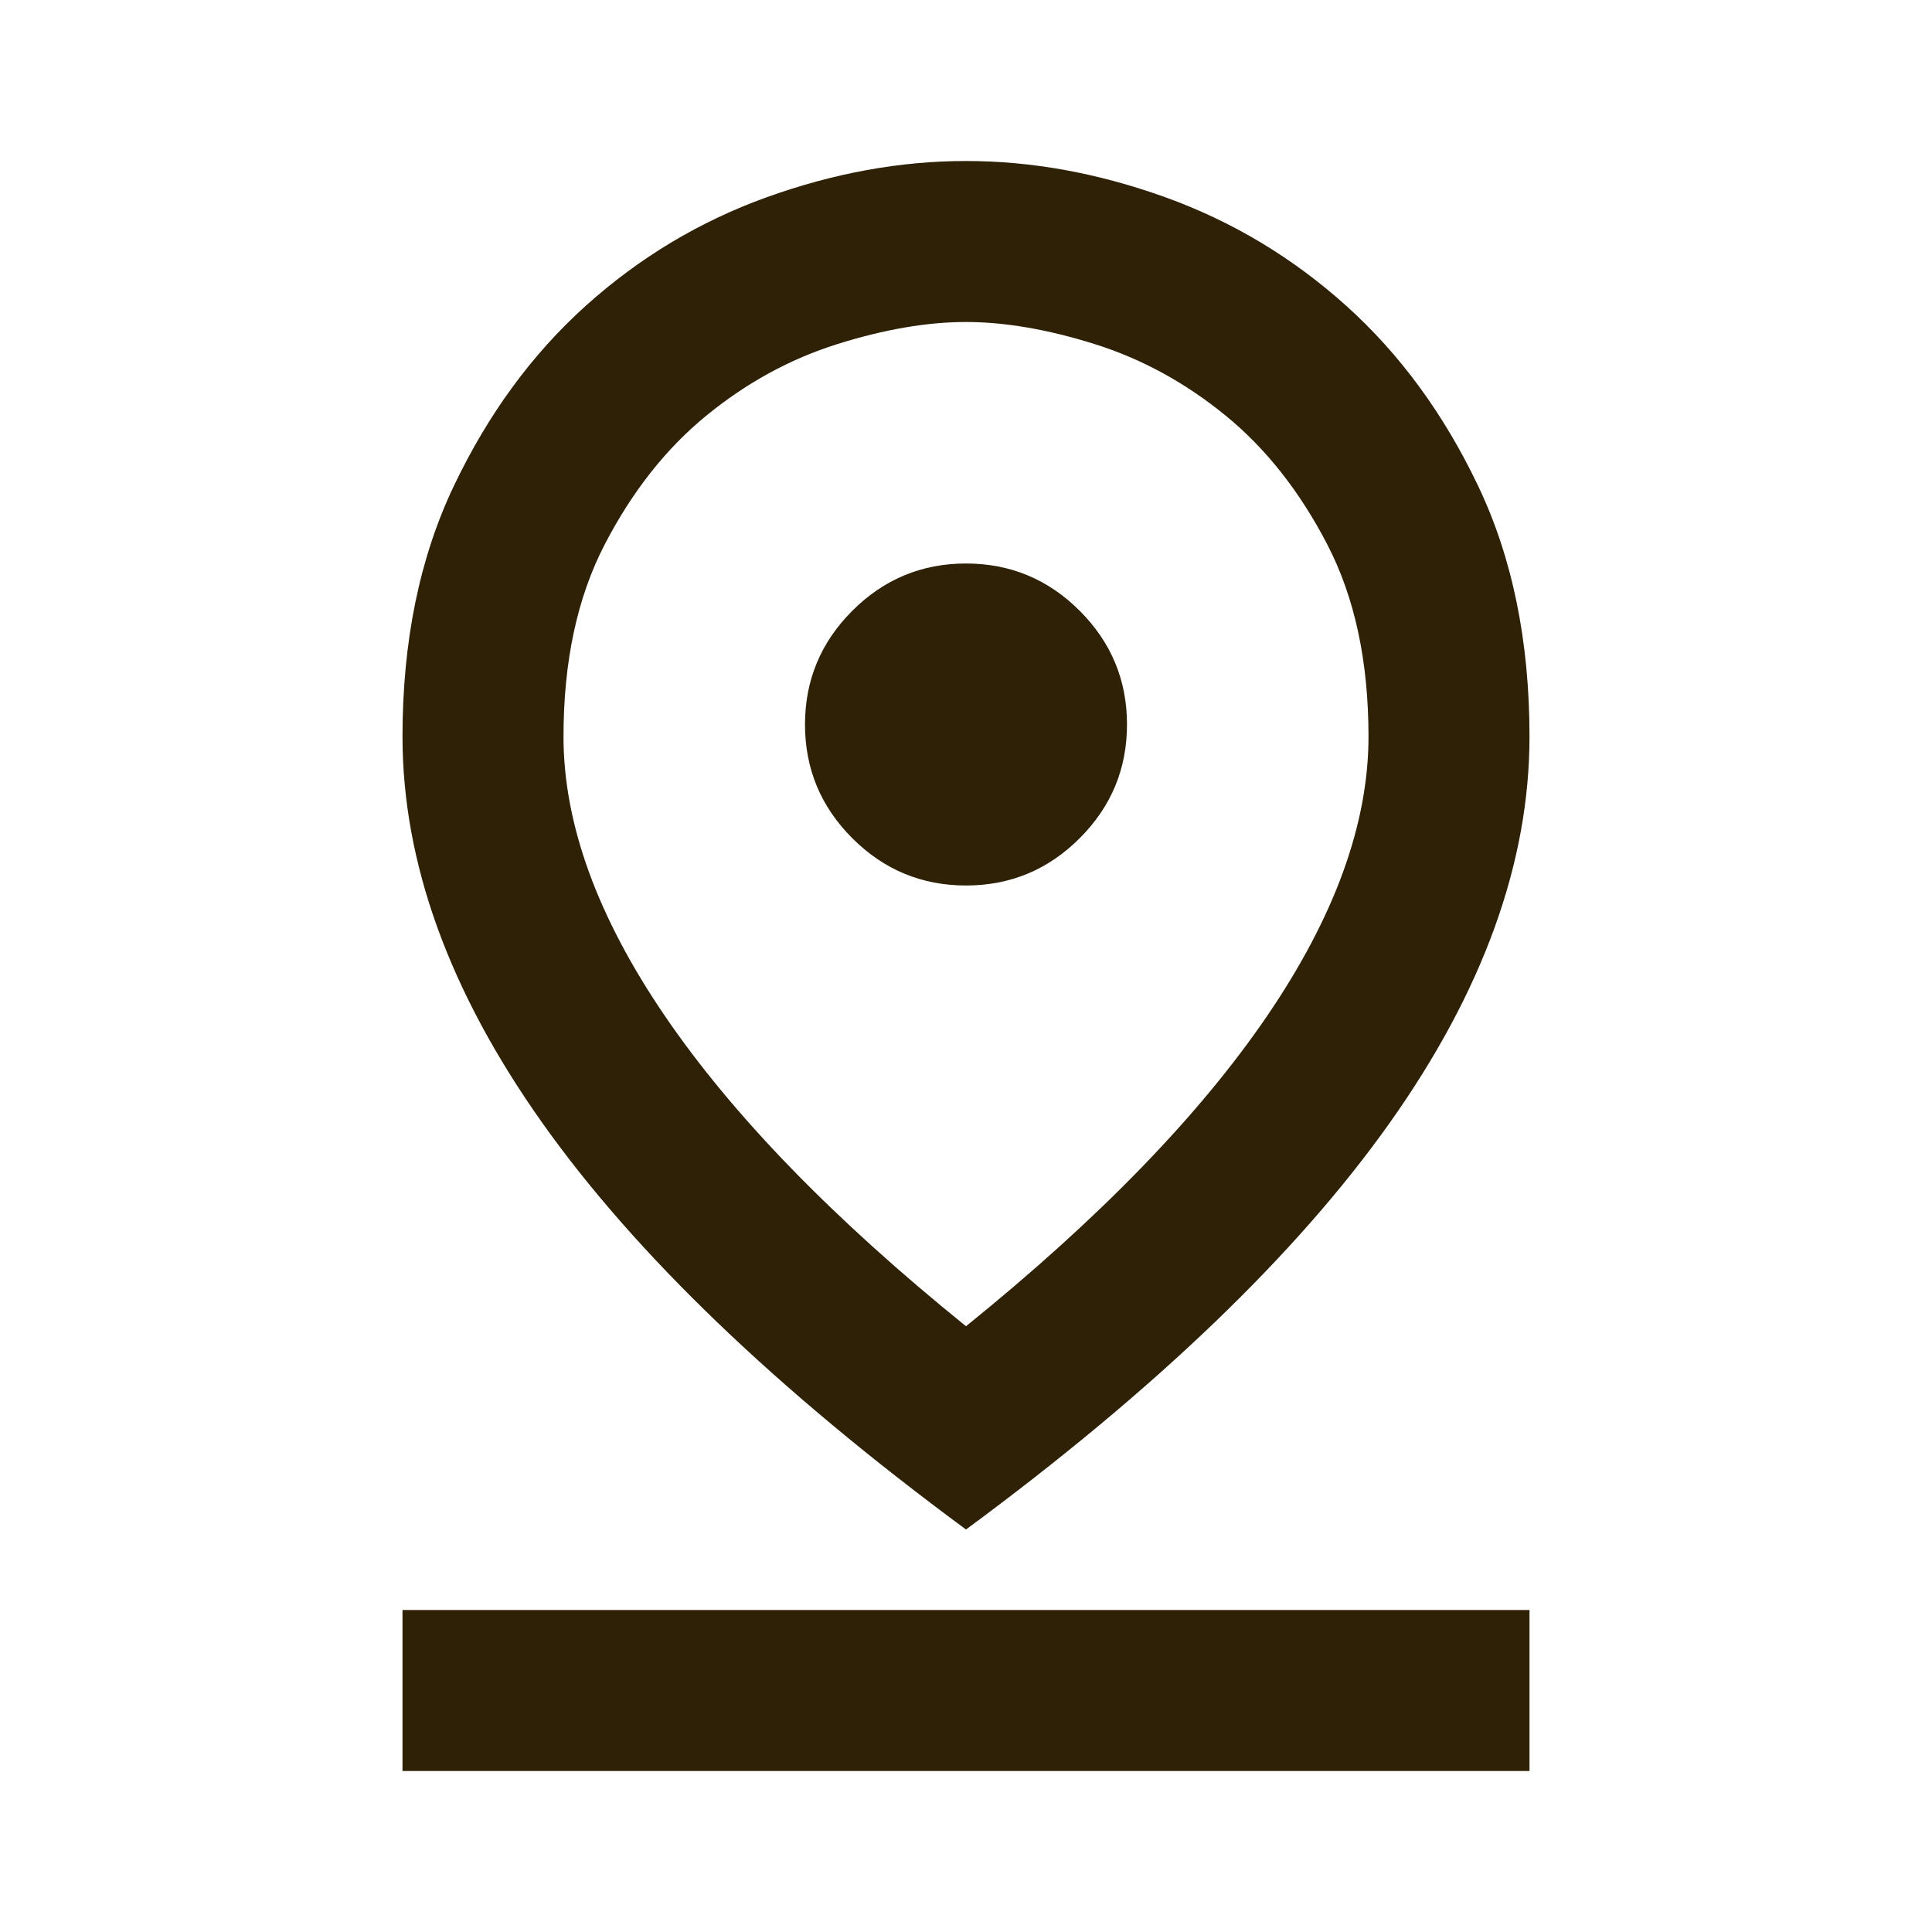
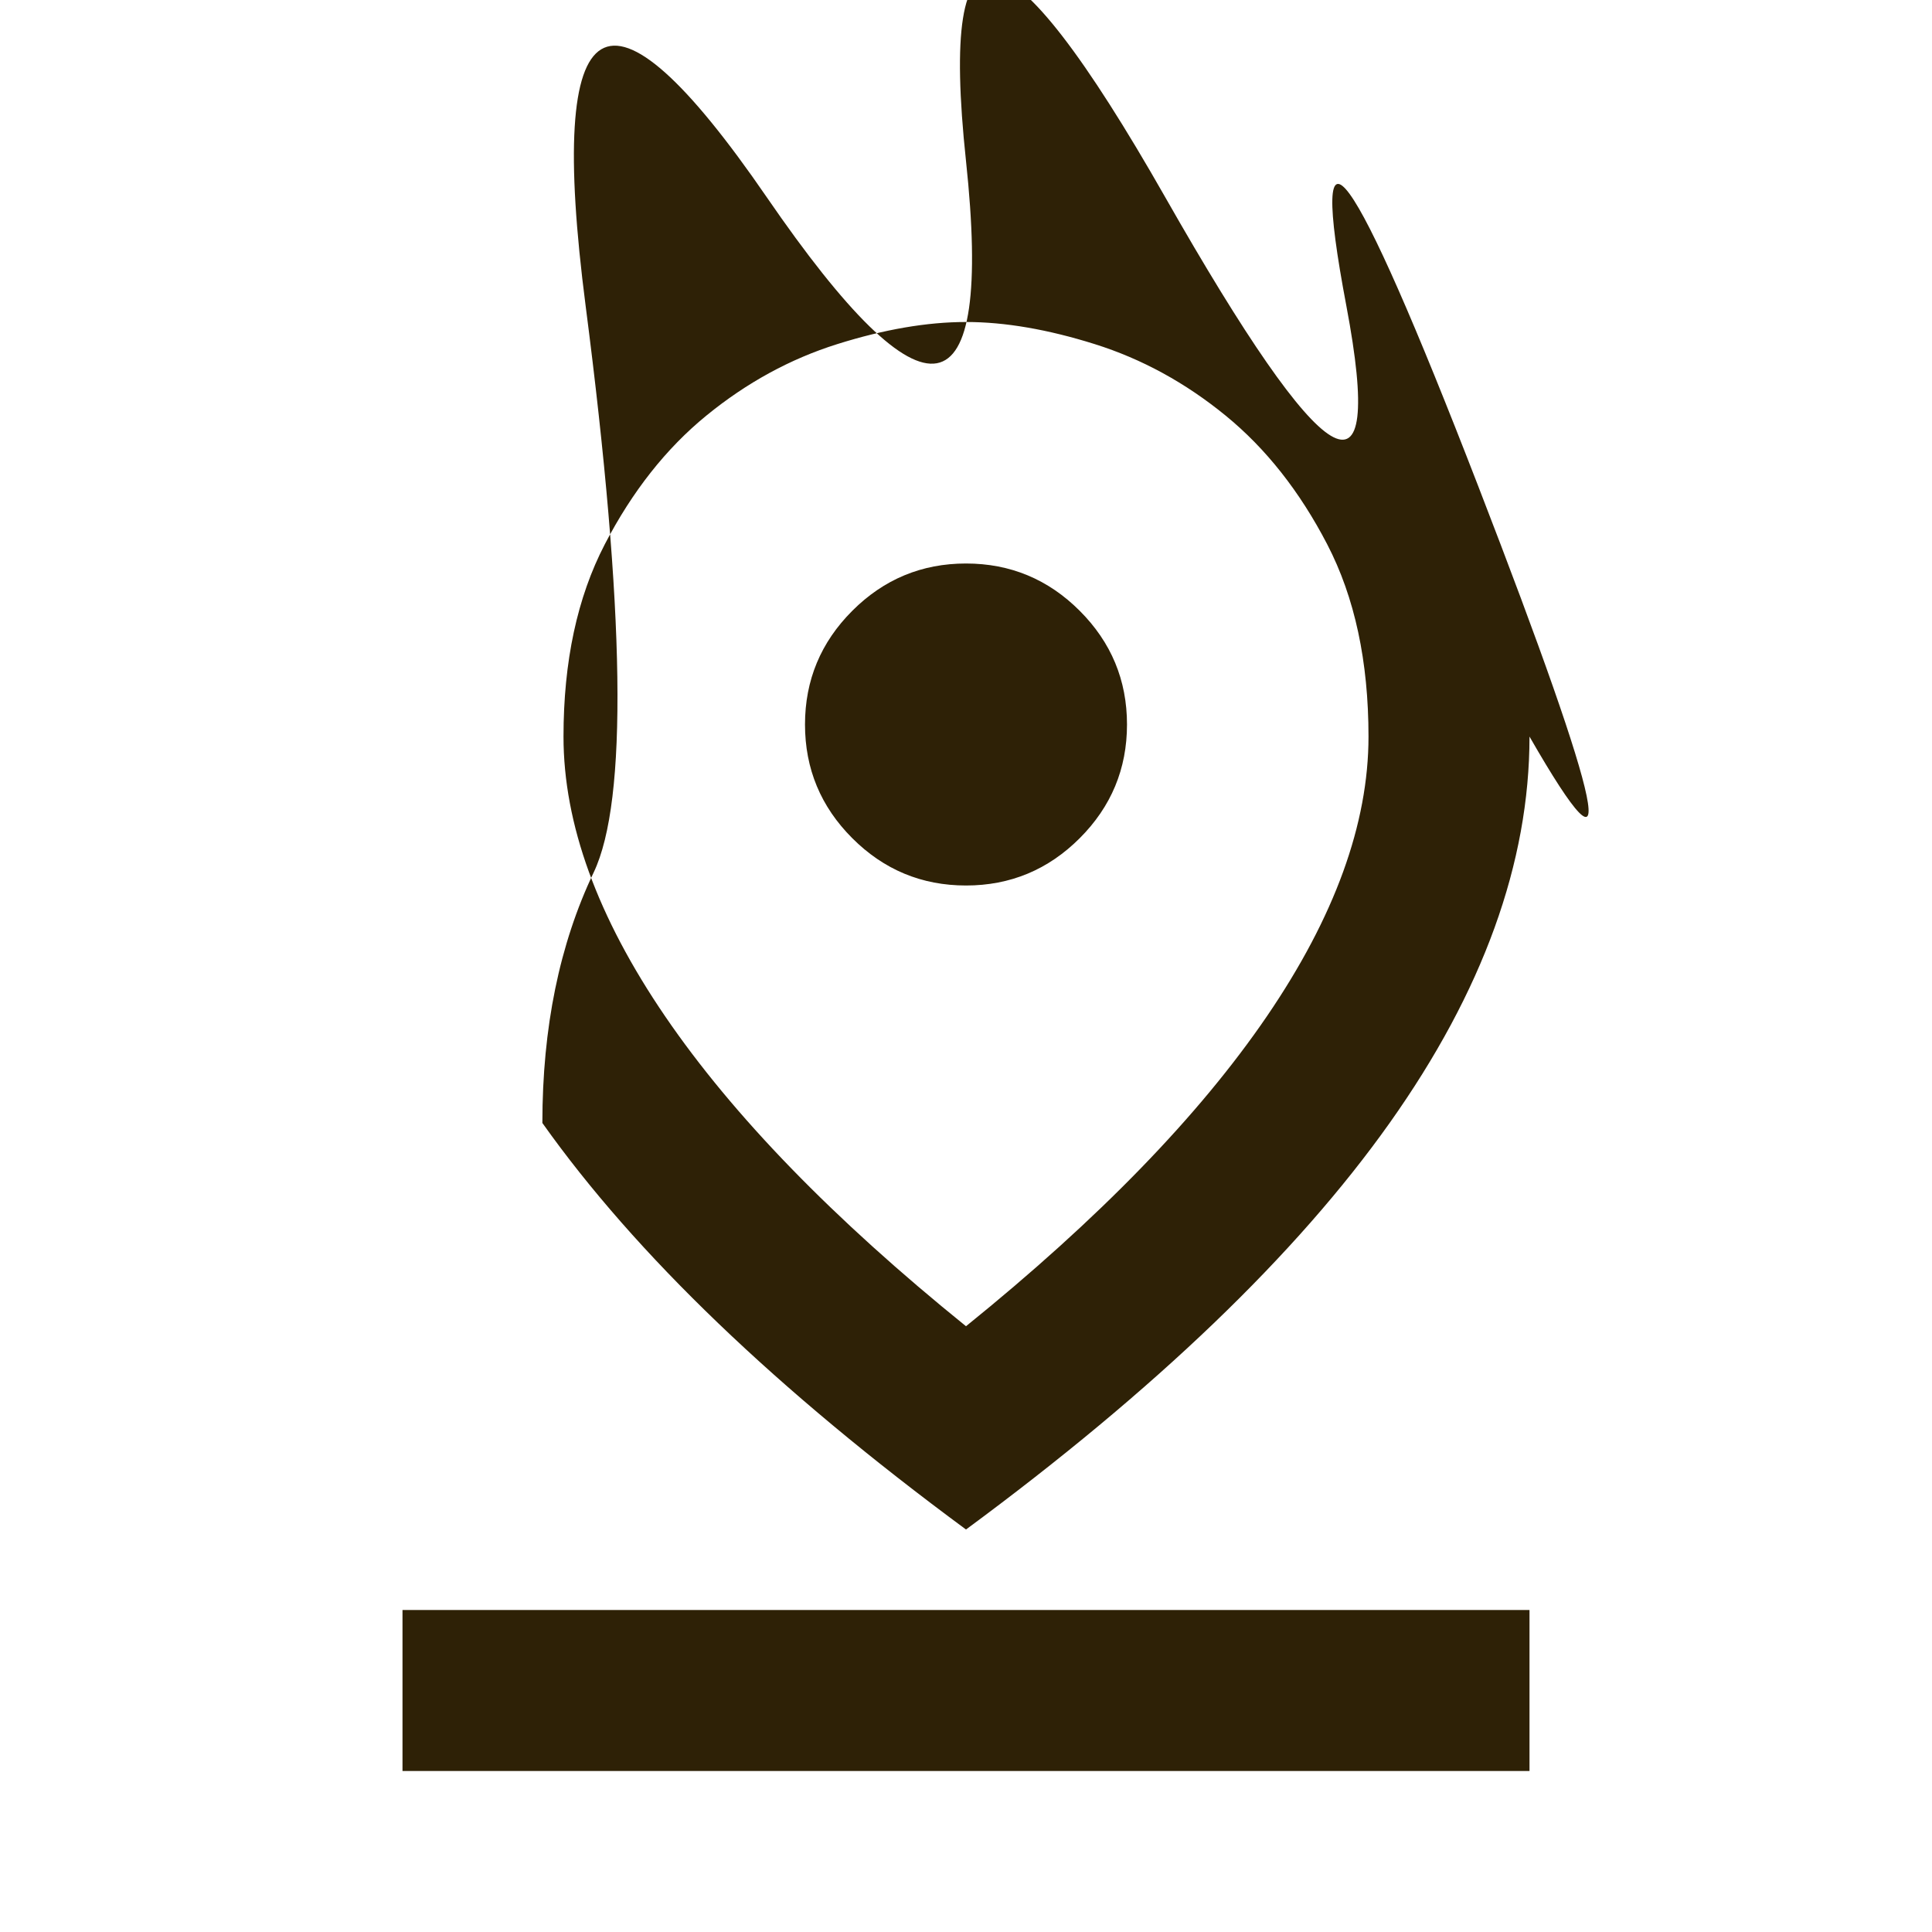
<svg xmlns="http://www.w3.org/2000/svg" width="24" height="24" viewBox="0 -960 960 960">
-   <path fill="#2E2106" d="M480-301q99-80 149.5-154T680-594q0-56-20.5-95.5t-50.5-64-65-35.5-64-11-64 11-65 35.5-50.5 64T280-594q0 65 50.5 139T480-301m0 101Q339-304 269.5-402T200-594q0-71 25.5-124.5T291-808t90-54 99-18 99 18 90 54 65.5 89.5T760-594q0 94-69.5 192T480-200m0-320q33 0 56.5-23.5T560-600t-23.5-56.5T480-680t-56.5 23.5T400-600t23.5 56.5T480-520M200-80v-80h560v80zm280-514" />
+   <path fill="#2E2106" d="M480-301q99-80 149.5-154T680-594q0-56-20.5-95.5t-50.5-64-65-35.5-64-11-64 11-65 35.5-50.5 64T280-594q0 65 50.5 139T480-301m0 101Q339-304 269.5-402q0-71 25.5-124.5T291-808t90-54 99-18 99 18 90 54 65.5 89.5T760-594q0 94-69.5 192T480-200m0-320q33 0 56.5-23.5T560-600t-23.5-56.5T480-680t-56.5 23.5T400-600t23.5 56.5T480-520M200-80v-80h560v80zm280-514" />
</svg>